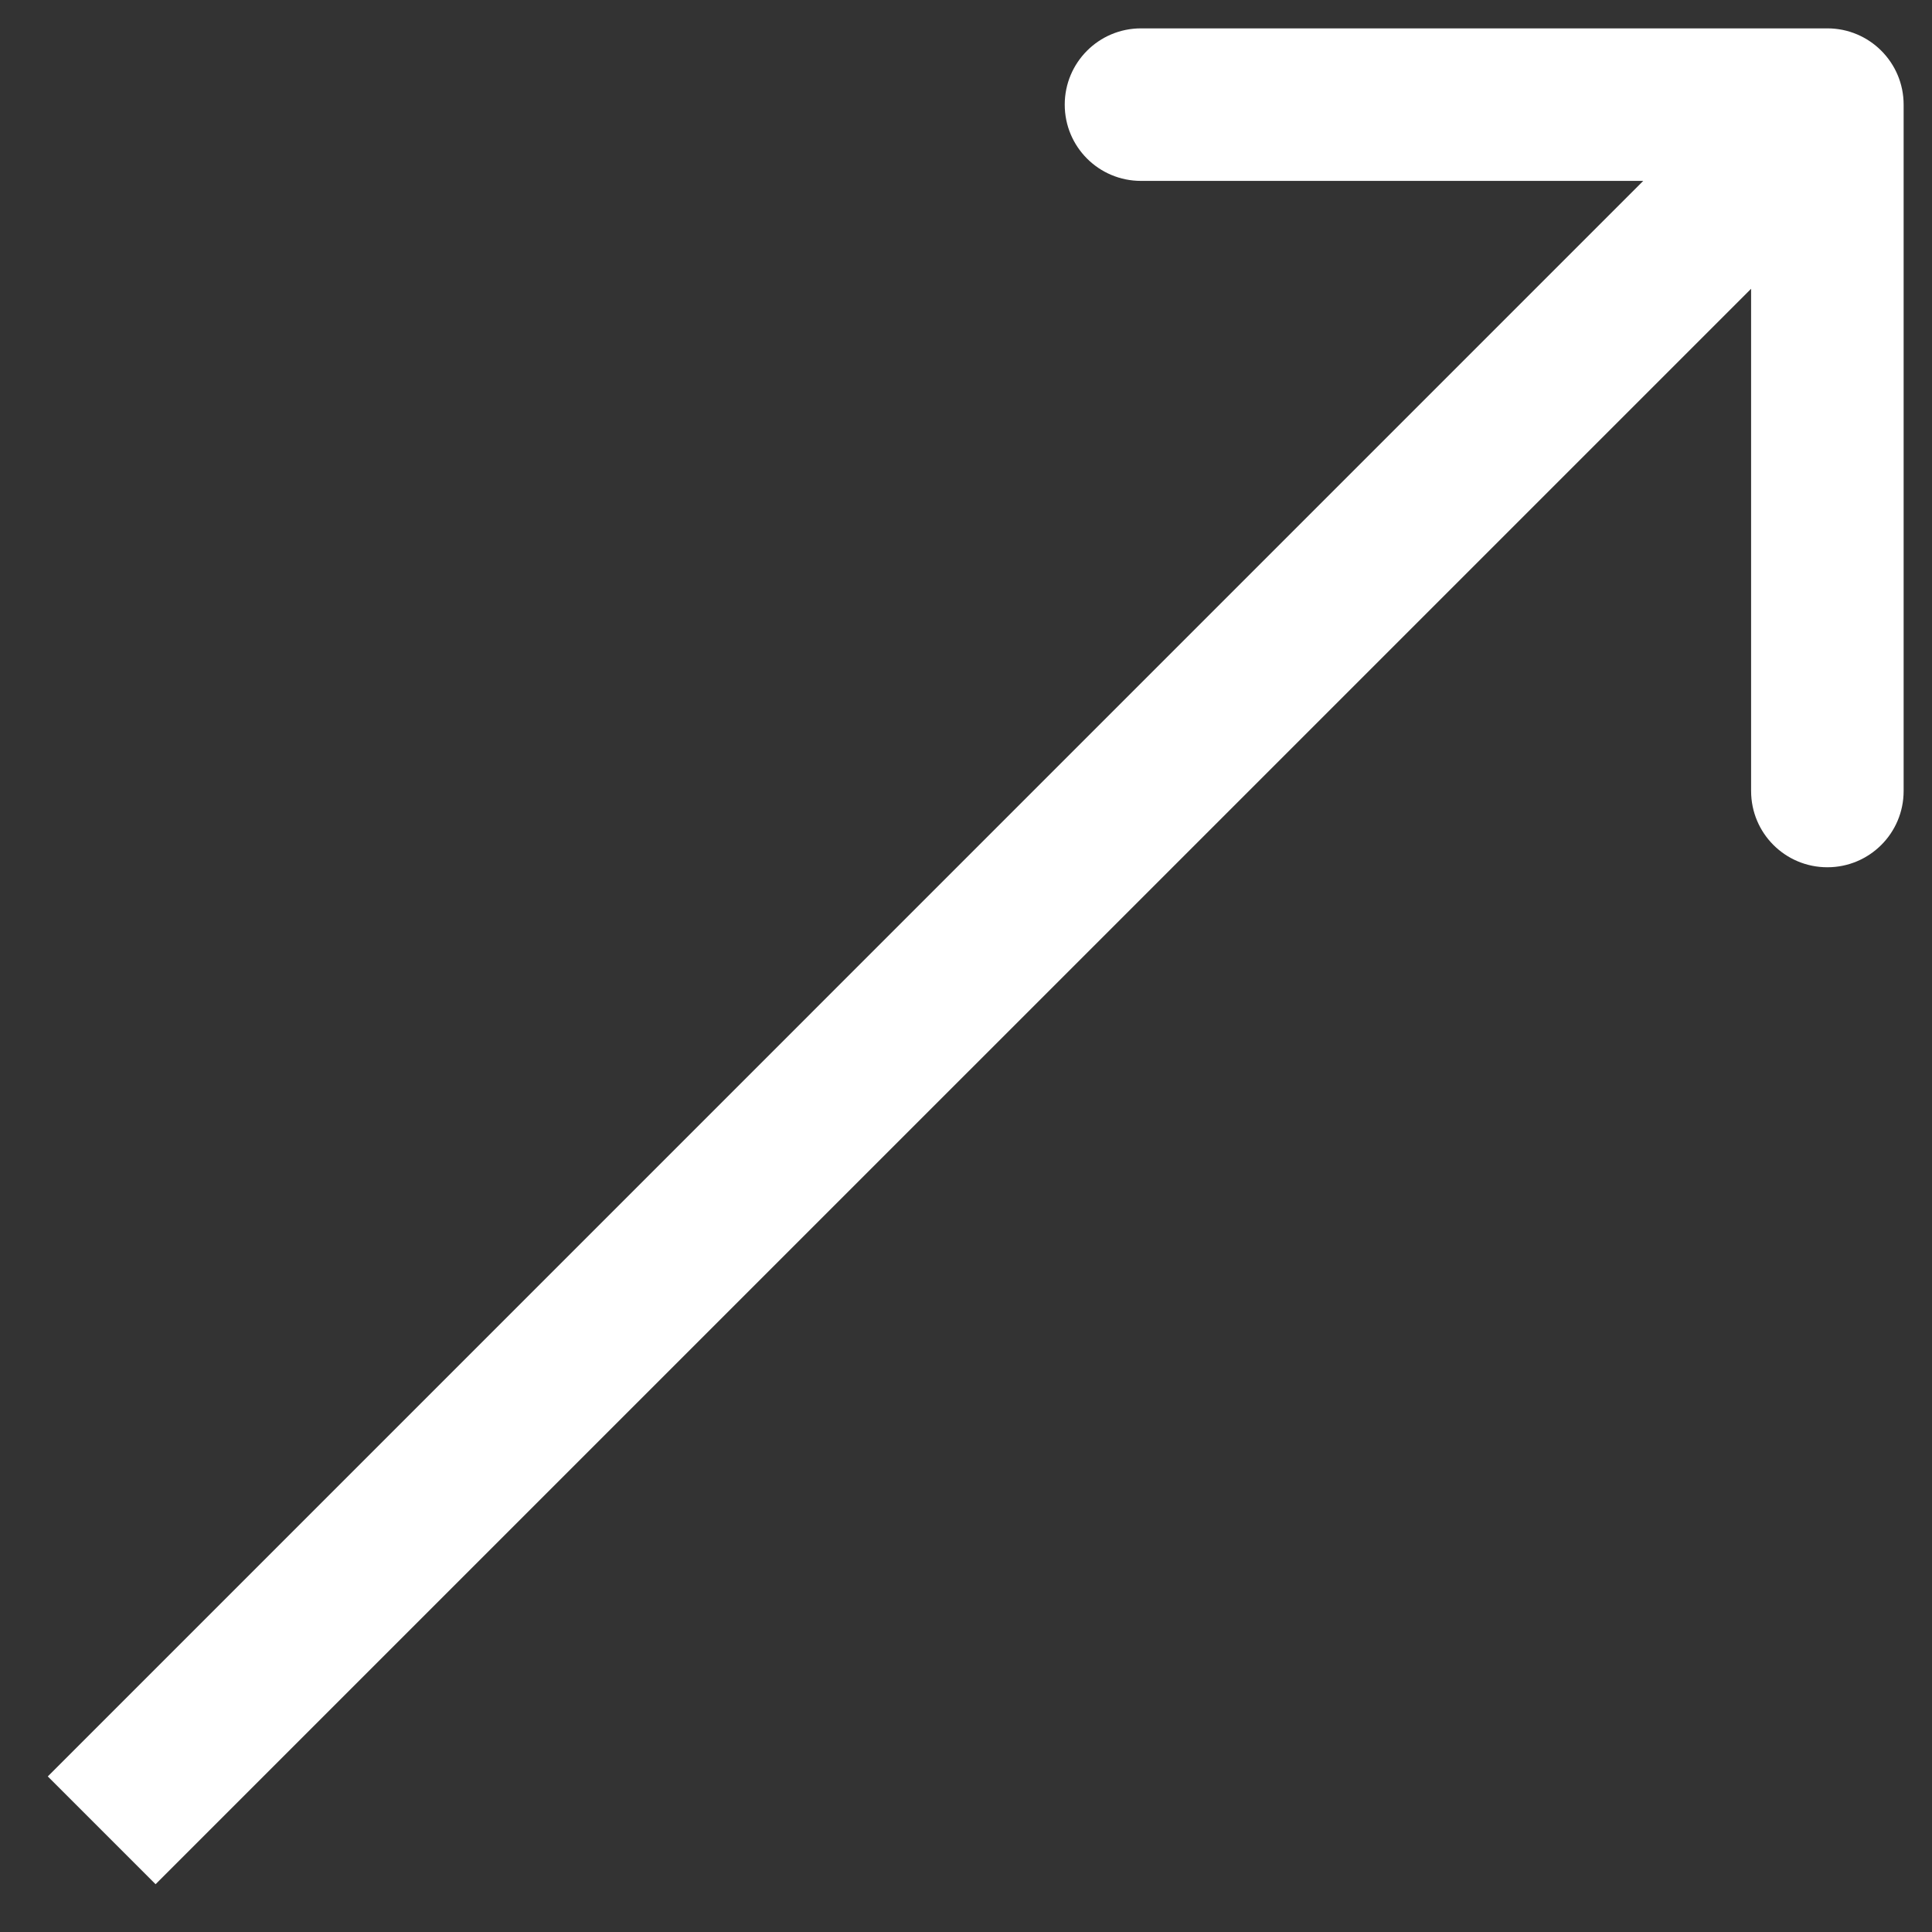
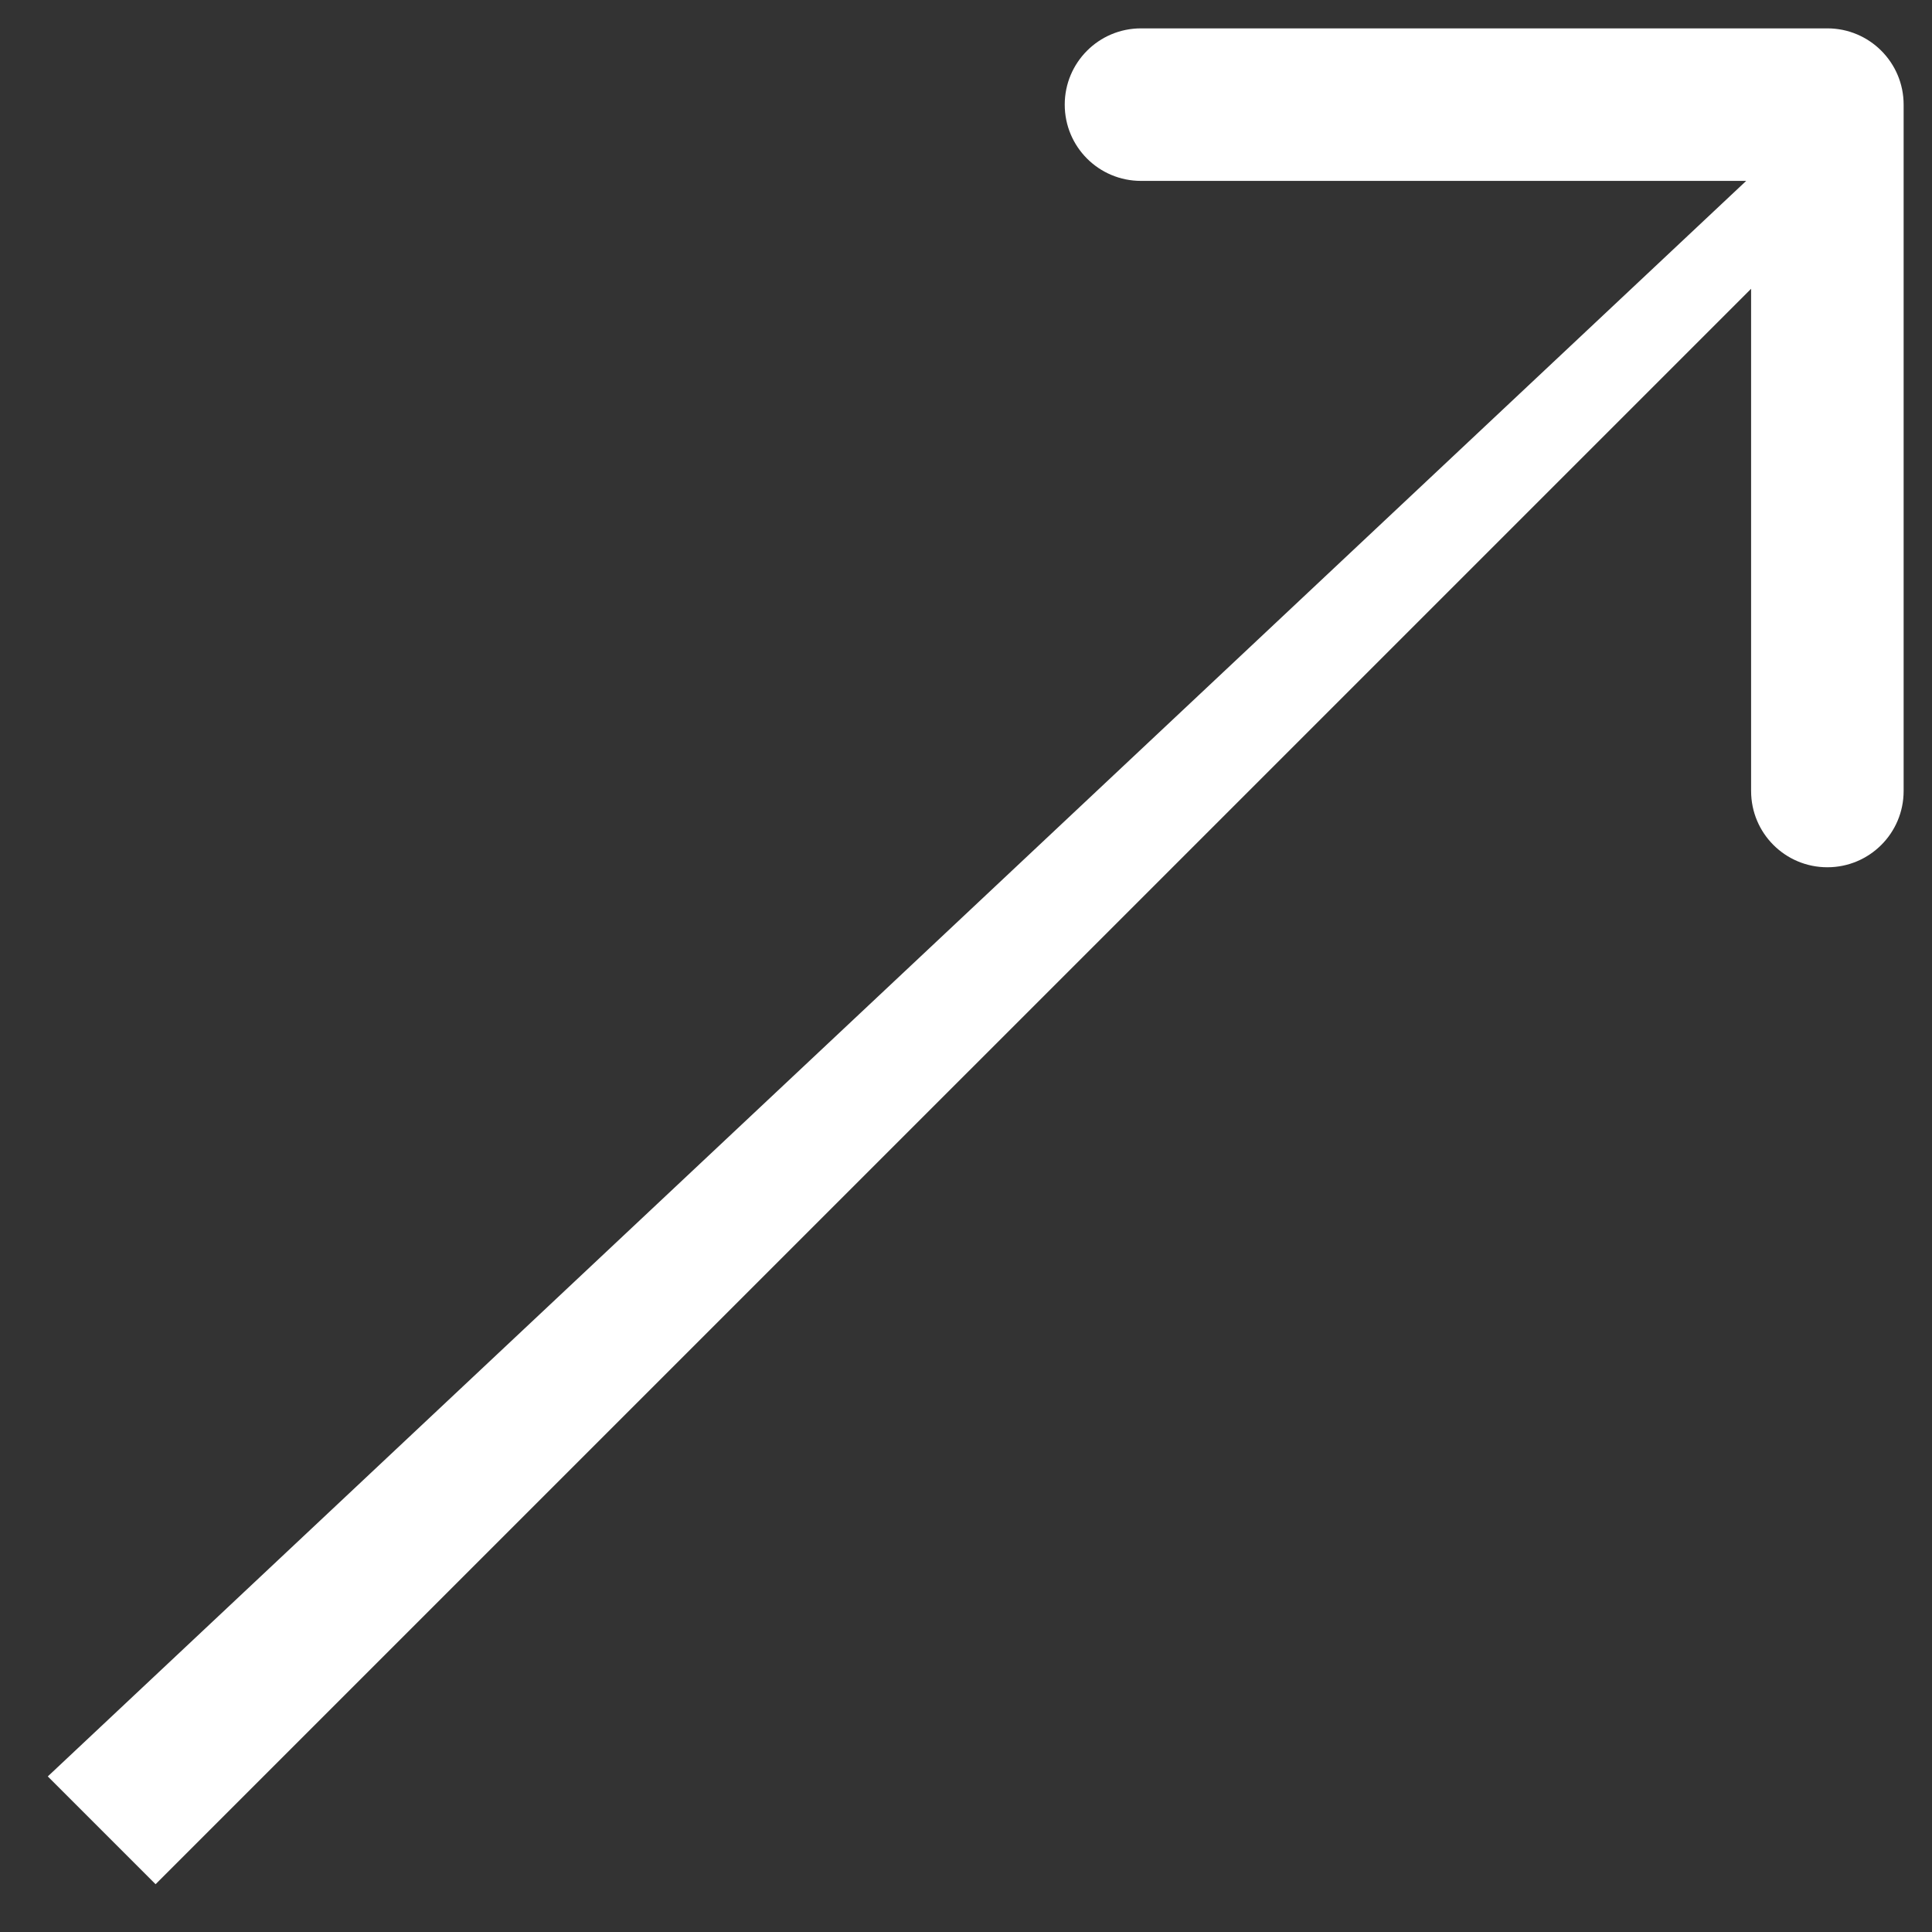
<svg xmlns="http://www.w3.org/2000/svg" width="19" height="19" viewBox="0 0 19 19" fill="none">
  <rect x="0" y="0" width="19" height="19" fill="#333333" stroke="none" />
-   <path d="M18.721 1.029C18.721 0.615 18.385 0.279 17.971 0.279L11.221 0.279C10.806 0.279 10.471 0.615 10.471 1.029C10.471 1.444 10.806 1.779 11.221 1.779L17.221 1.779L17.221 7.779C17.221 8.194 17.556 8.529 17.971 8.529C18.385 8.529 18.721 8.194 18.721 7.779L18.721 1.029ZM1 18L1.53 18.53L18.501 1.56L17.971 1.029L17.44 0.499L0.47 17.47L1 18Z" fill="white" />
+   <path d="M18.721 1.029C18.721 0.615 18.385 0.279 17.971 0.279L11.221 0.279C10.806 0.279 10.471 0.615 10.471 1.029C10.471 1.444 10.806 1.779 11.221 1.779L17.221 1.779L17.221 7.779C17.221 8.194 17.556 8.529 17.971 8.529C18.385 8.529 18.721 8.194 18.721 7.779L18.721 1.029ZM1 18L1.53 18.53L18.501 1.56L17.971 1.029L0.47 17.47L1 18Z" fill="white" />
</svg>